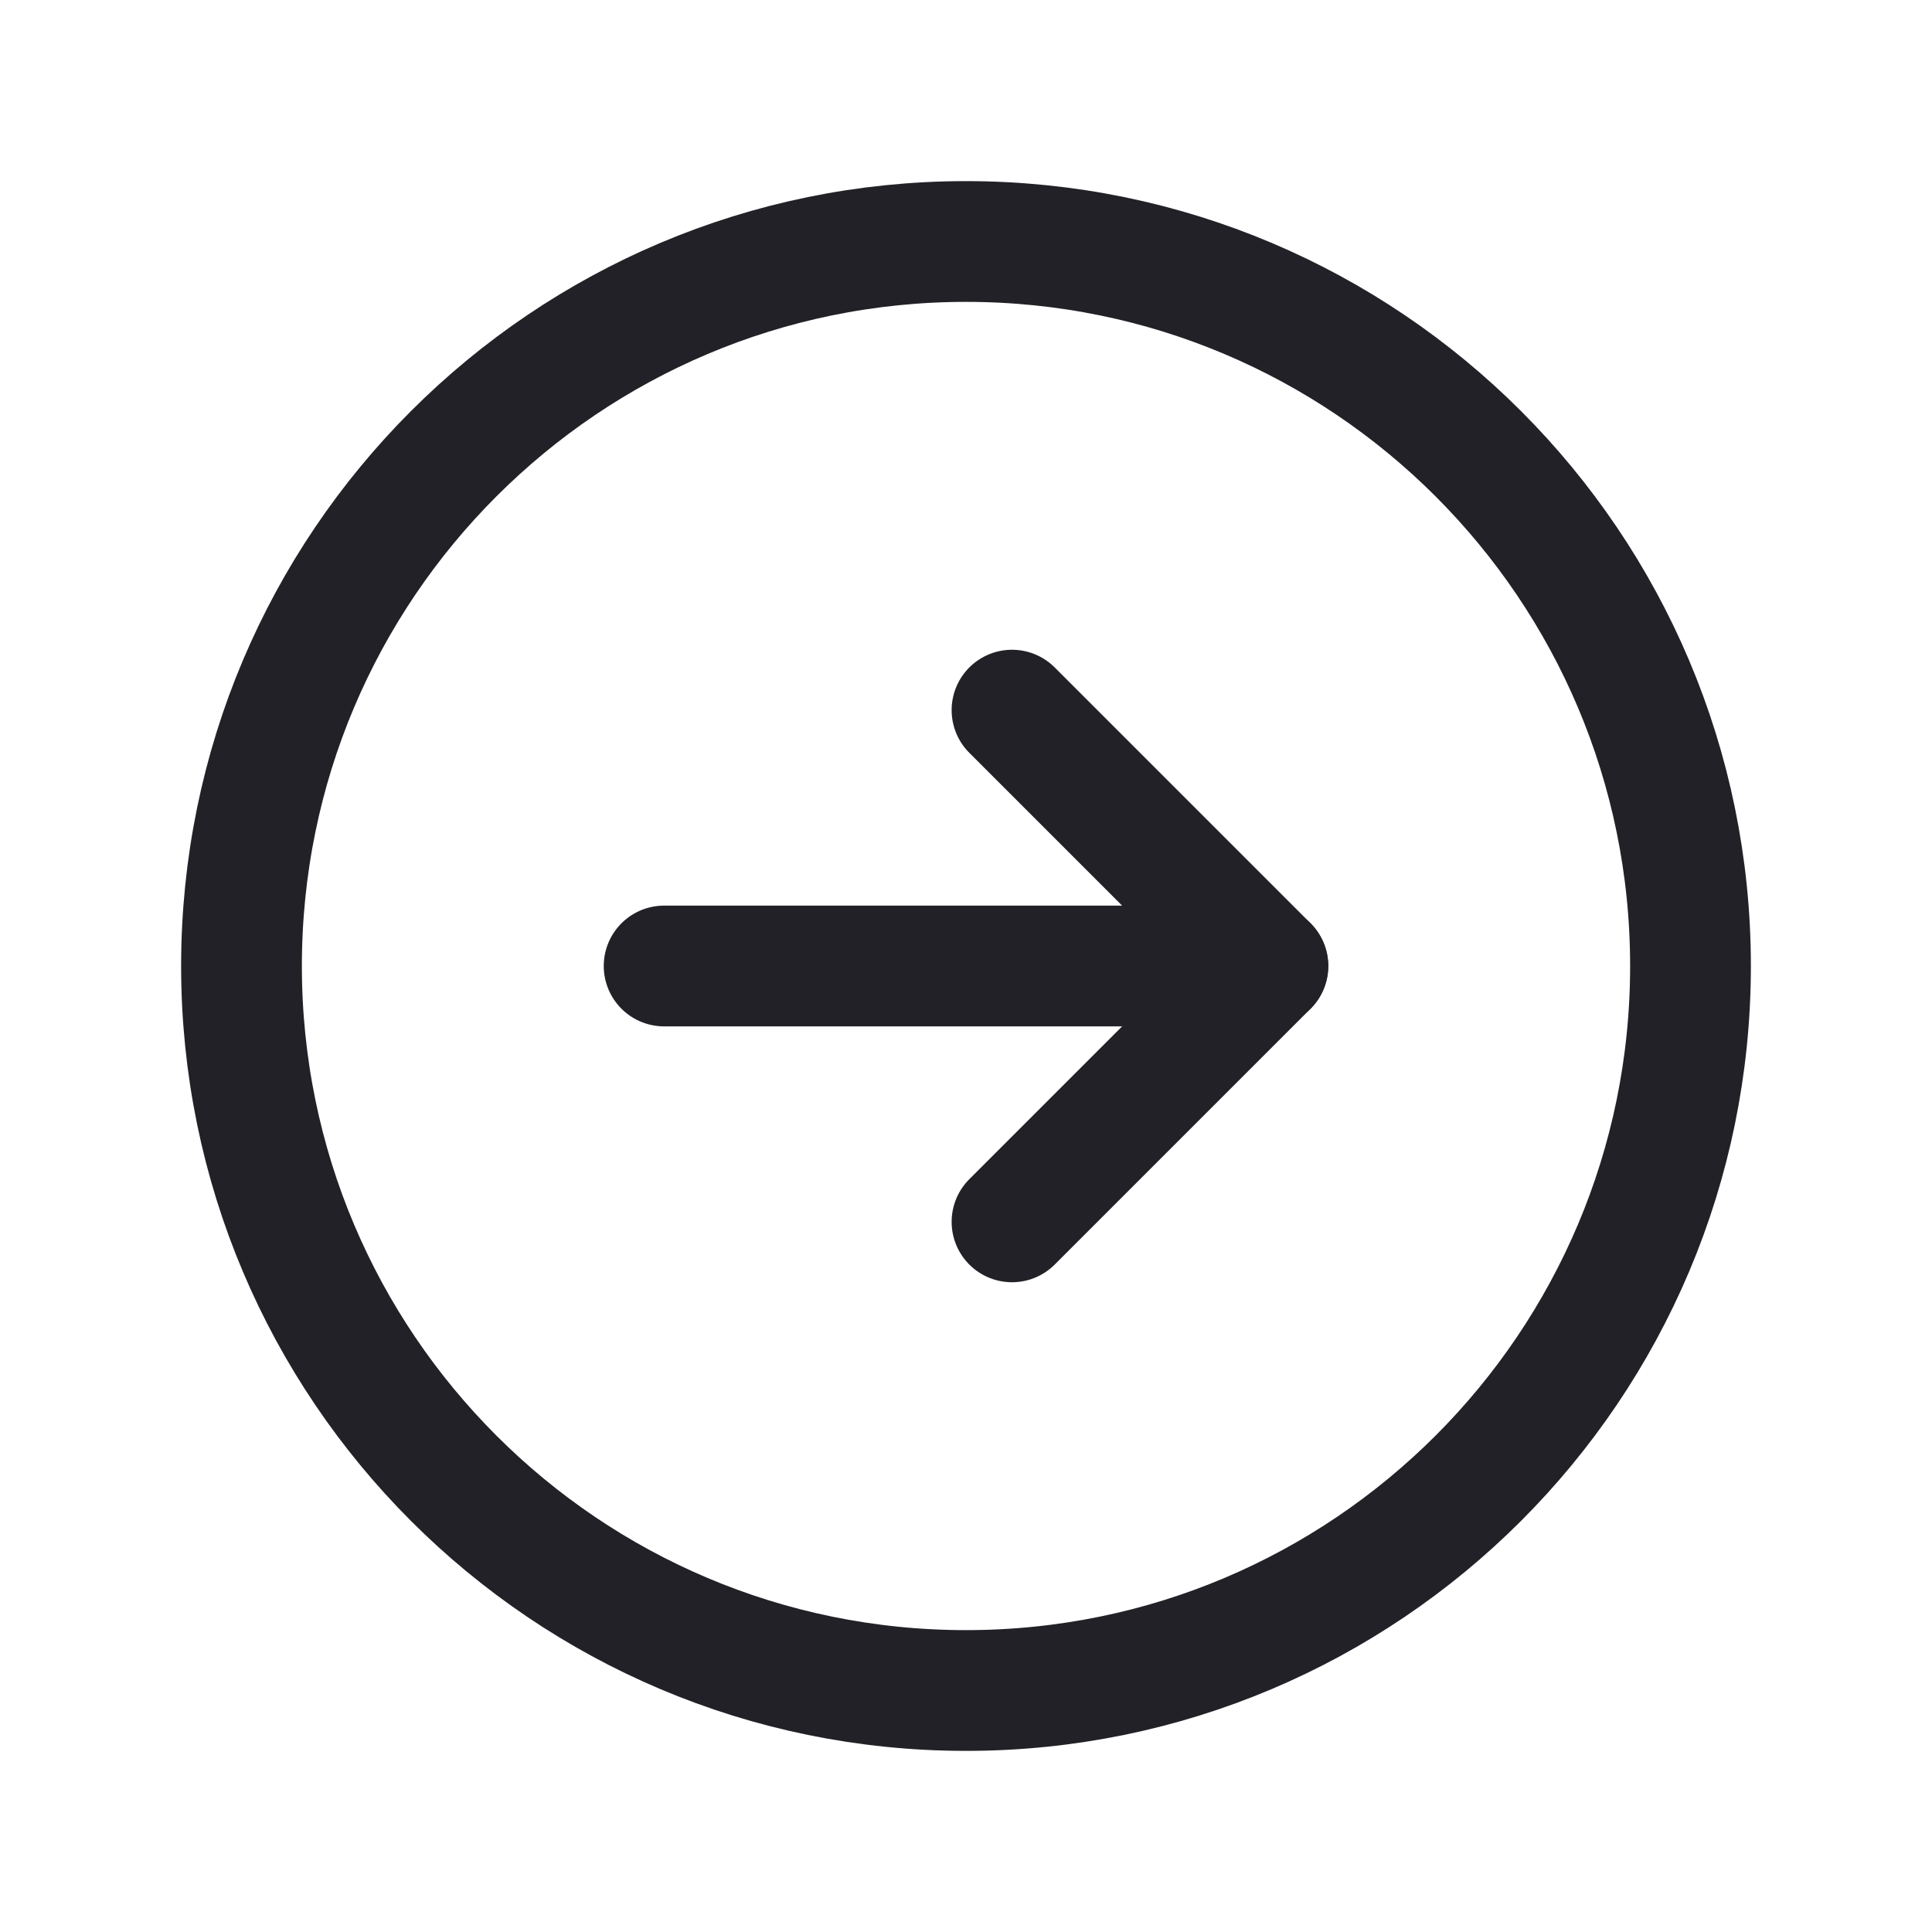
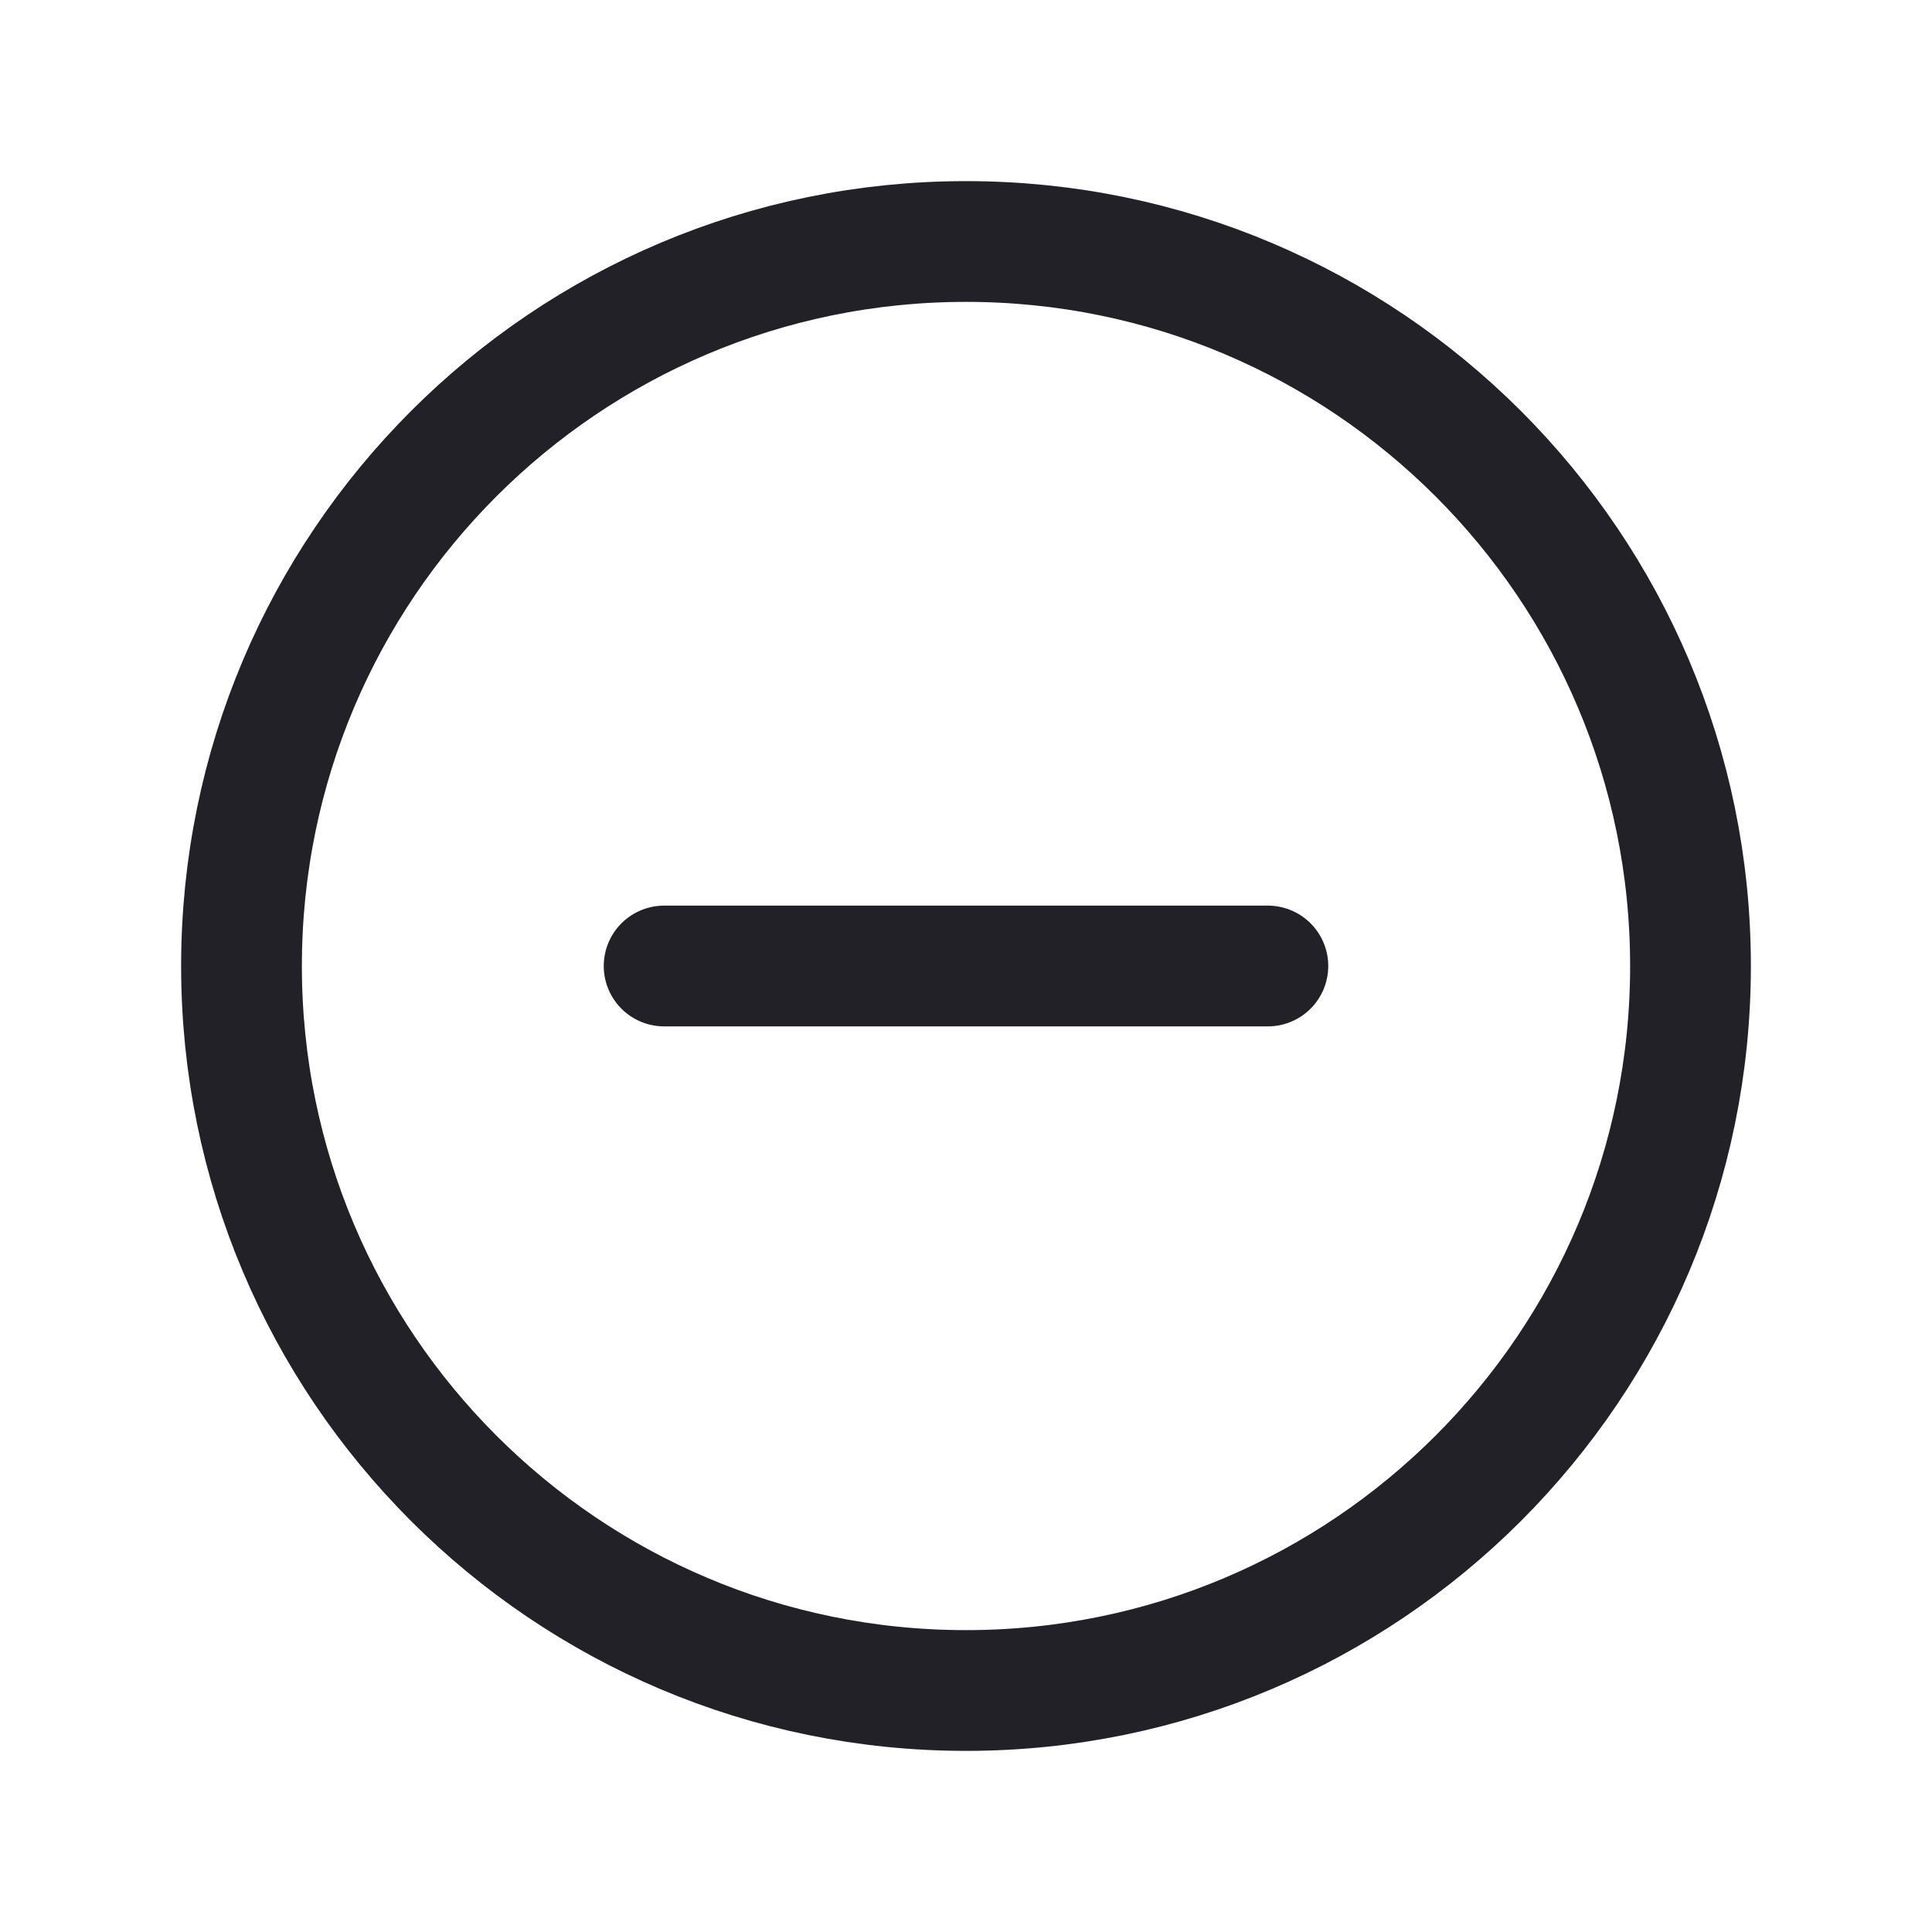
<svg xmlns="http://www.w3.org/2000/svg" width="32" height="32" viewBox="0 0 32 32" fill="none">
  <path d="M16 28C22.627 28 28 22.627 28 16C28 9.373 22.627 4 16 4C9.373 4 4 9.373 4 16C4 22.627 9.373 28 16 28Z" stroke="#212127" stroke-width="2" stroke-miterlimit="10" />
-   <path d="M16.762 20.238L21 16L16.762 11.762" stroke="#212127" stroke-width="2" stroke-linecap="round" stroke-linejoin="round" />
  <path d="M11 16H21" stroke="#212127" stroke-width="2" stroke-linecap="round" stroke-linejoin="round" />
</svg>